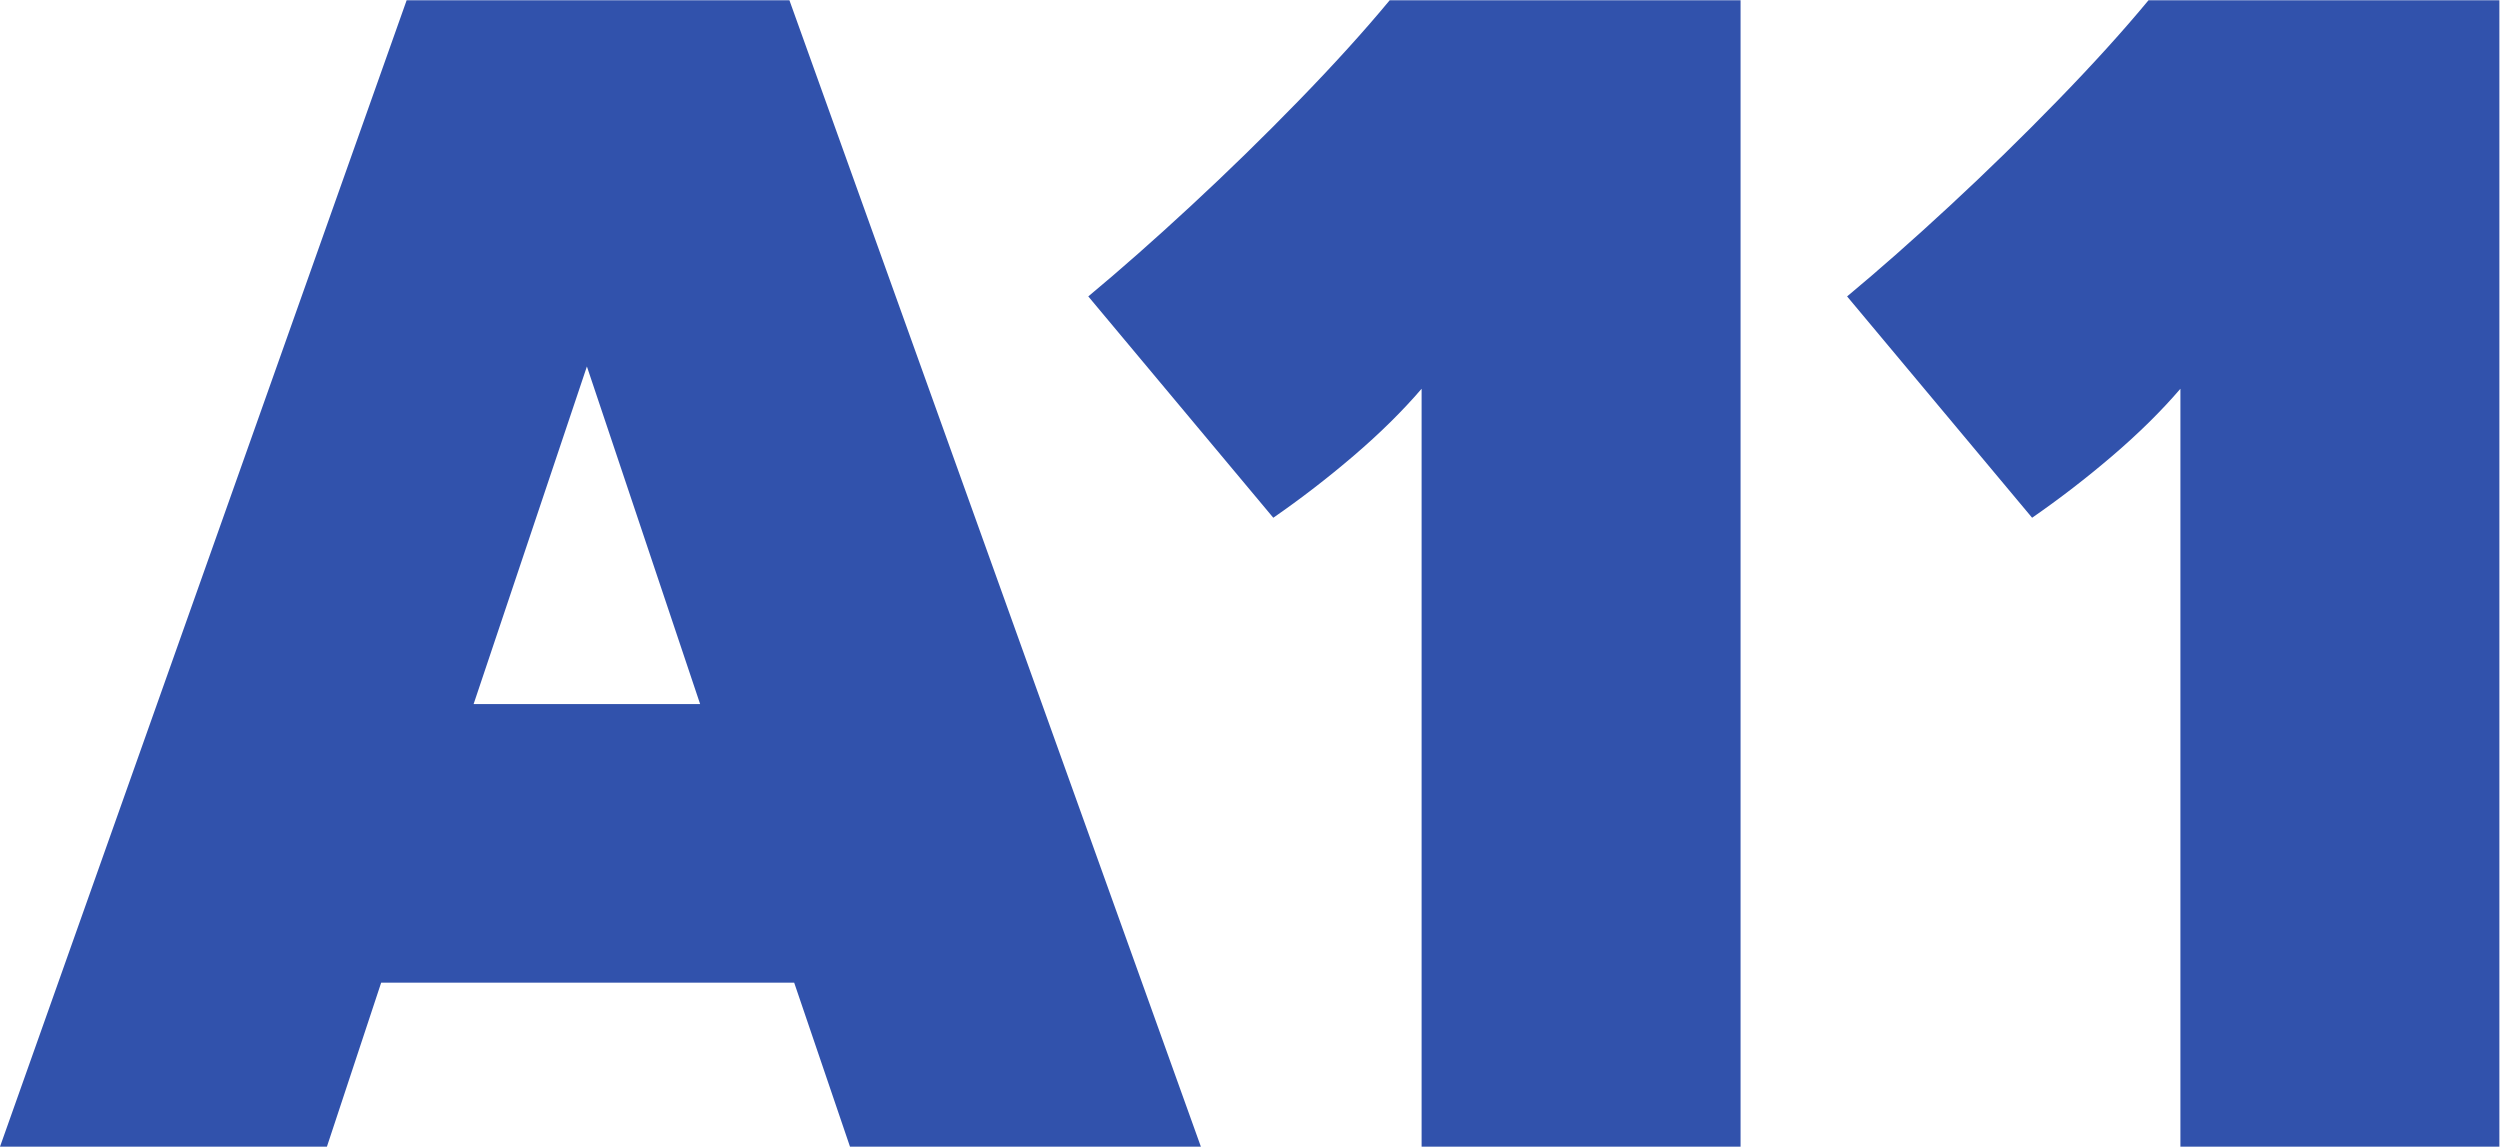
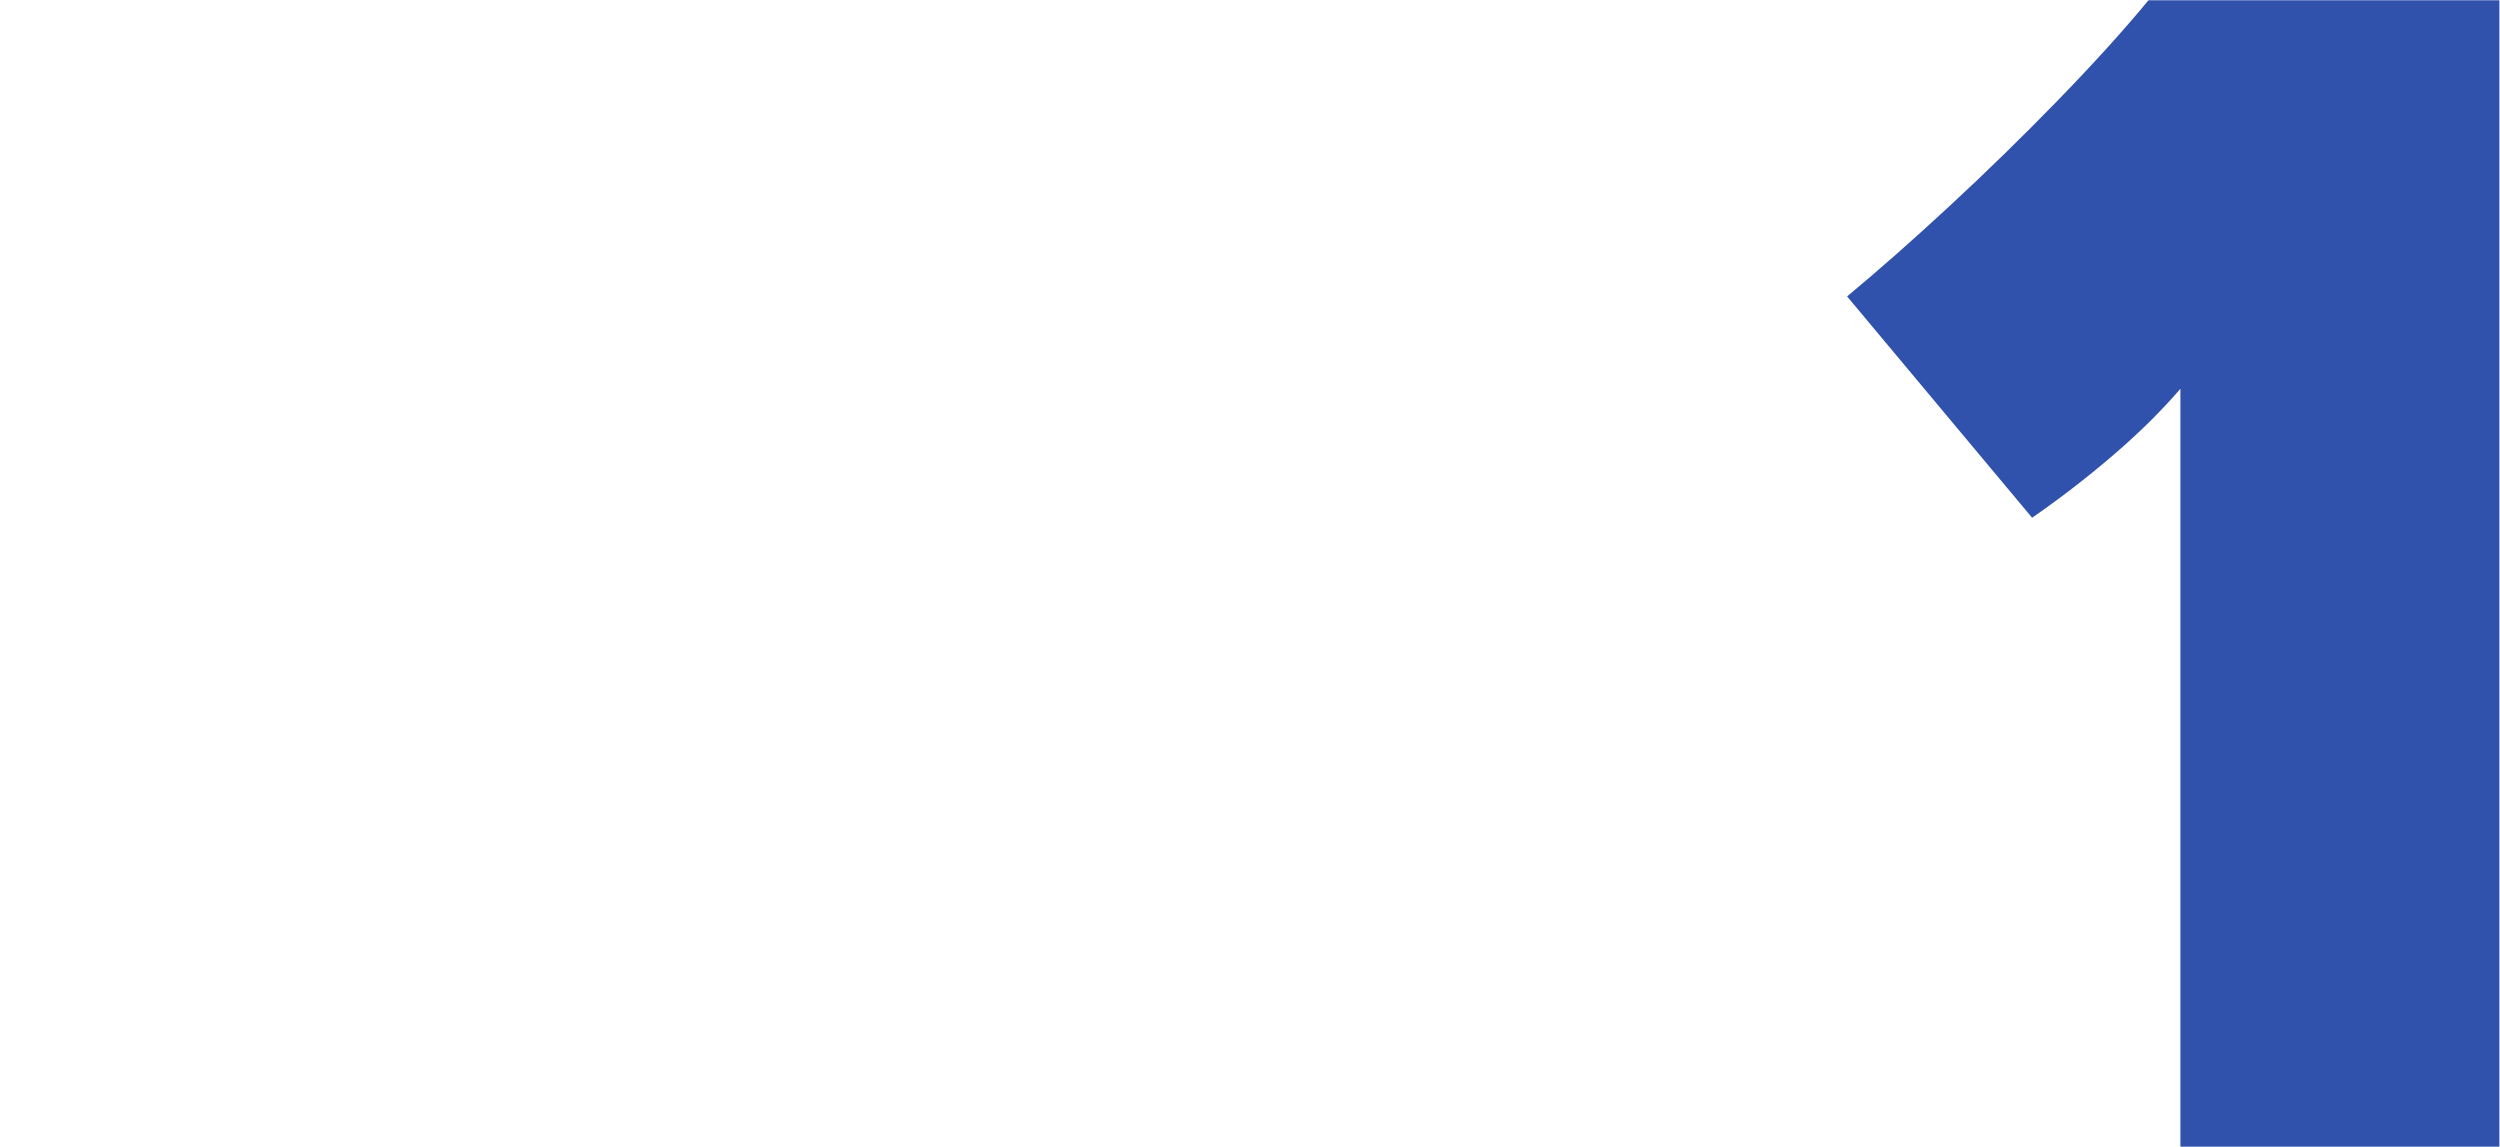
<svg xmlns="http://www.w3.org/2000/svg" xmlns:ns1="http://sodipodi.sourceforge.net/DTD/sodipodi-0.dtd" xmlns:ns2="http://www.inkscape.org/namespaces/inkscape" version="1.1" id="svg2" width="333.333" height="152.893" viewBox="0 0 333.333 152.893" ns1:docname="A11_logo_RGB.eps">
  <defs id="defs6" />
  <ns1:namedview id="namedview4" pagecolor="#ffffff" bordercolor="#000000" borderopacity="0.25" ns2:showpageshadow="2" ns2:pageopacity="0.0" ns2:pagecheckerboard="0" ns2:deskcolor="#d1d1d1" />
  <g id="g8" ns2:groupmode="layer" ns2:label="ink_ext_XXXXXX" transform="matrix(1.333,0,0,-1.333,0,152.893)">
    <g id="g10" transform="scale(0.1)">
-       <path d="m 1273.61,629.109 -185.05,221.387 c 31.9,26.527 66.2,56.781 102.89,90.781 36.69,33.969 72.58,69.013 107.68,105.113 35.09,36.08 65.4,69.53 90.92,100.34 H 1741 V 0 h -319.04 v 758.121 c -19.15,-22.305 -41.75,-44.598 -67.8,-66.891 -26.07,-22.304 -52.92,-43.011 -80.55,-62.121" style="fill:#3152ac;fill-opacity:1;fill-rule:nonzero;stroke:none" id="path12" />
      <path d="m 2032.61,629.109 -185.05,221.387 c 31.9,26.527 66.19,56.781 102.89,90.781 36.69,33.969 72.58,69.013 107.67,105.113 35.1,36.08 65.41,69.53 90.93,100.34 H 2500 V 0 h -319.05 v 758.121 c -19.14,-22.305 -41.75,-44.598 -67.79,-66.891 -26.07,-22.304 -52.92,-43.011 -80.55,-62.121" style="fill:#3152ac;fill-opacity:1;fill-rule:nonzero;stroke:none" id="path14" />
-       <path d="M 700.297,442.758 587.043,780.422 473.734,442.758 Z M 850.211,0 794.391,164.039 H 381.254 L 326.988,0 H 0 L 406.75,1146.73 H 789.613 L 1201.19,0 H 850.211" style="fill:#3152ac;fill-opacity:1;fill-rule:nonzero;stroke:none" id="path16" />
    </g>
  </g>
</svg>